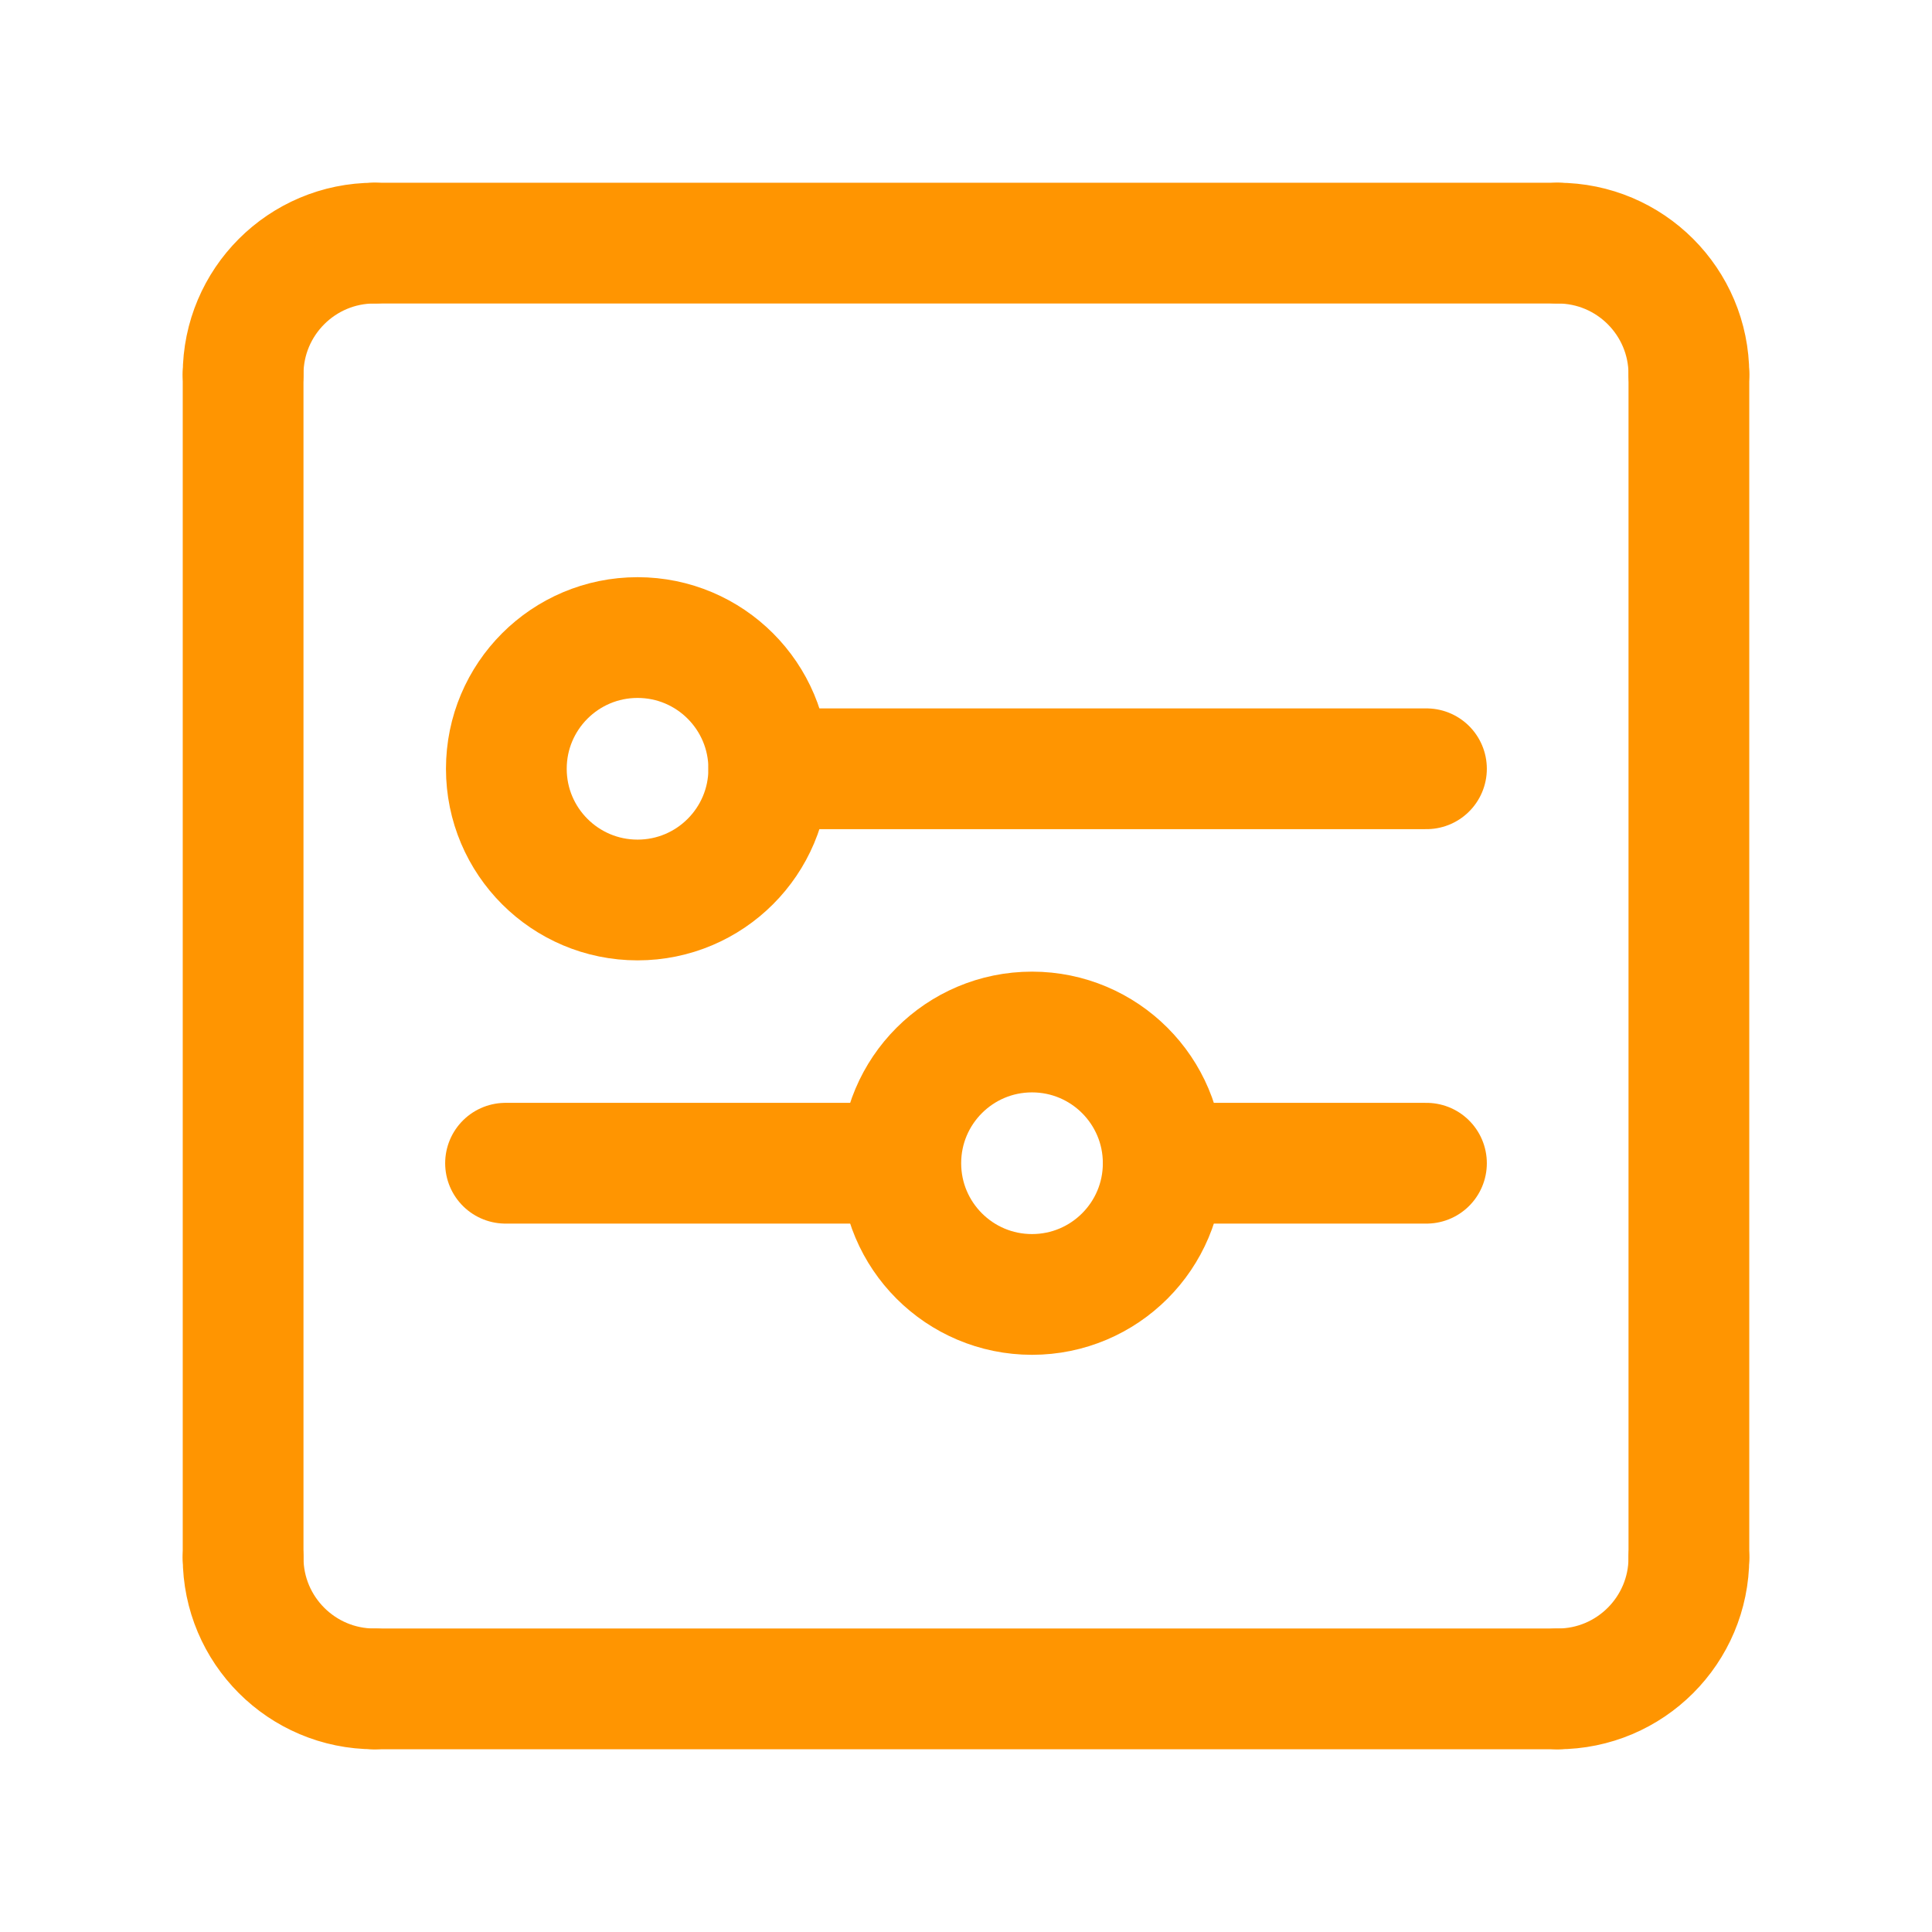
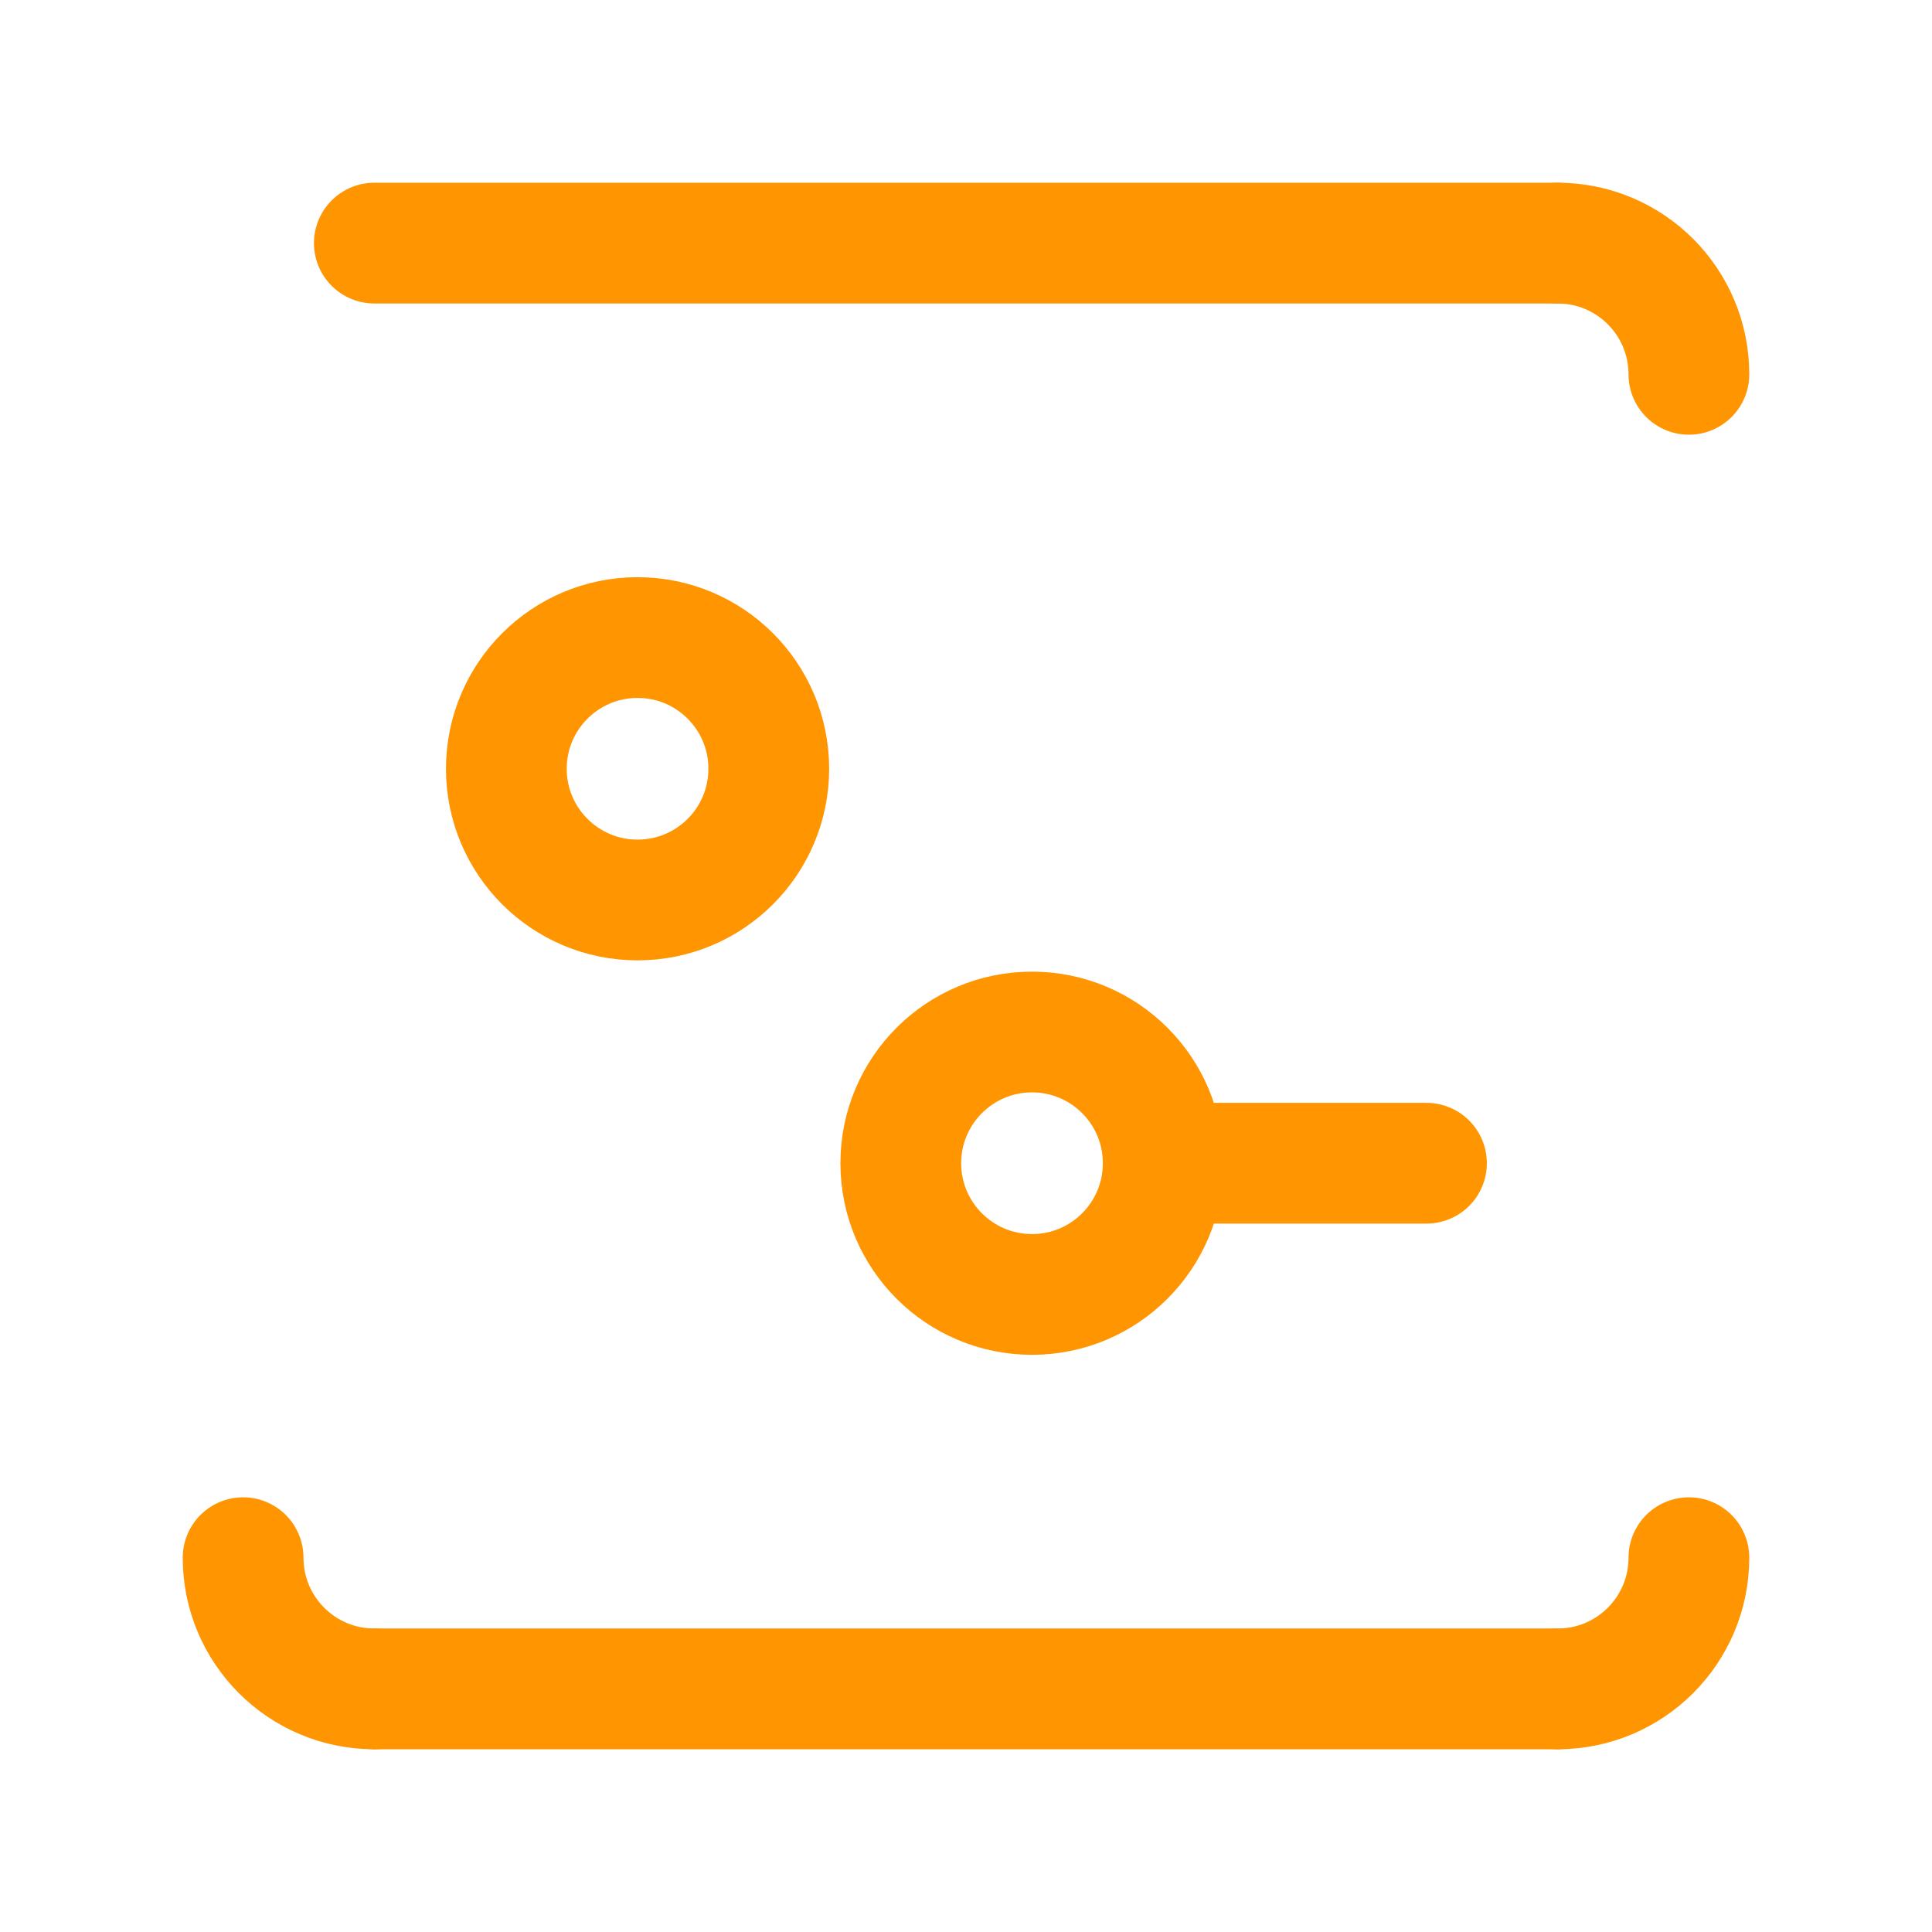
<svg xmlns="http://www.w3.org/2000/svg" id="Layer_1" data-name="Layer 1" viewBox="0 0 24 24">
  <defs>
    <style> .cls-1 { fill: none; stroke: #ff9501; stroke-linecap: round; stroke-linejoin: round; stroke-width: 1.5px; } </style>
  </defs>
-   <path class="cls-1" d="M3.02,4.65c0-.9.73-1.63,1.63-1.63" />
  <path class="cls-1" d="M20.98,4.65c0-.9-.73-1.63-1.63-1.63" />
  <path class="cls-1" d="M3.02,19.35c0,.9.73,1.63,1.63,1.63" />
  <path class="cls-1" d="M20.98,19.35c0,.9-.73,1.63-1.63,1.63" />
-   <line class="cls-1" x1="3.02" y1="4.65" x2="3.02" y2="19.35" />
  <line class="cls-1" x1="19.35" y1="3.02" x2="4.65" y2="3.02" />
-   <line class="cls-1" x1="20.98" y1="4.65" x2="20.98" y2="19.35" />
  <line class="cls-1" x1="19.35" y1="20.98" x2="4.65" y2="20.98" />
  <circle class="cls-1" cx="7.92" cy="9.55" r="1.63" />
  <circle class="cls-1" cx="12.82" cy="14.45" r="1.63" />
-   <line class="cls-1" x1="9.55" y1="9.55" x2="17.72" y2="9.55" />
-   <line class="cls-1" x1="6.28" y1="14.45" x2="11.18" y2="14.45" />
  <line class="cls-1" x1="17.72" y1="14.45" x2="14.45" y2="14.45" />
</svg>